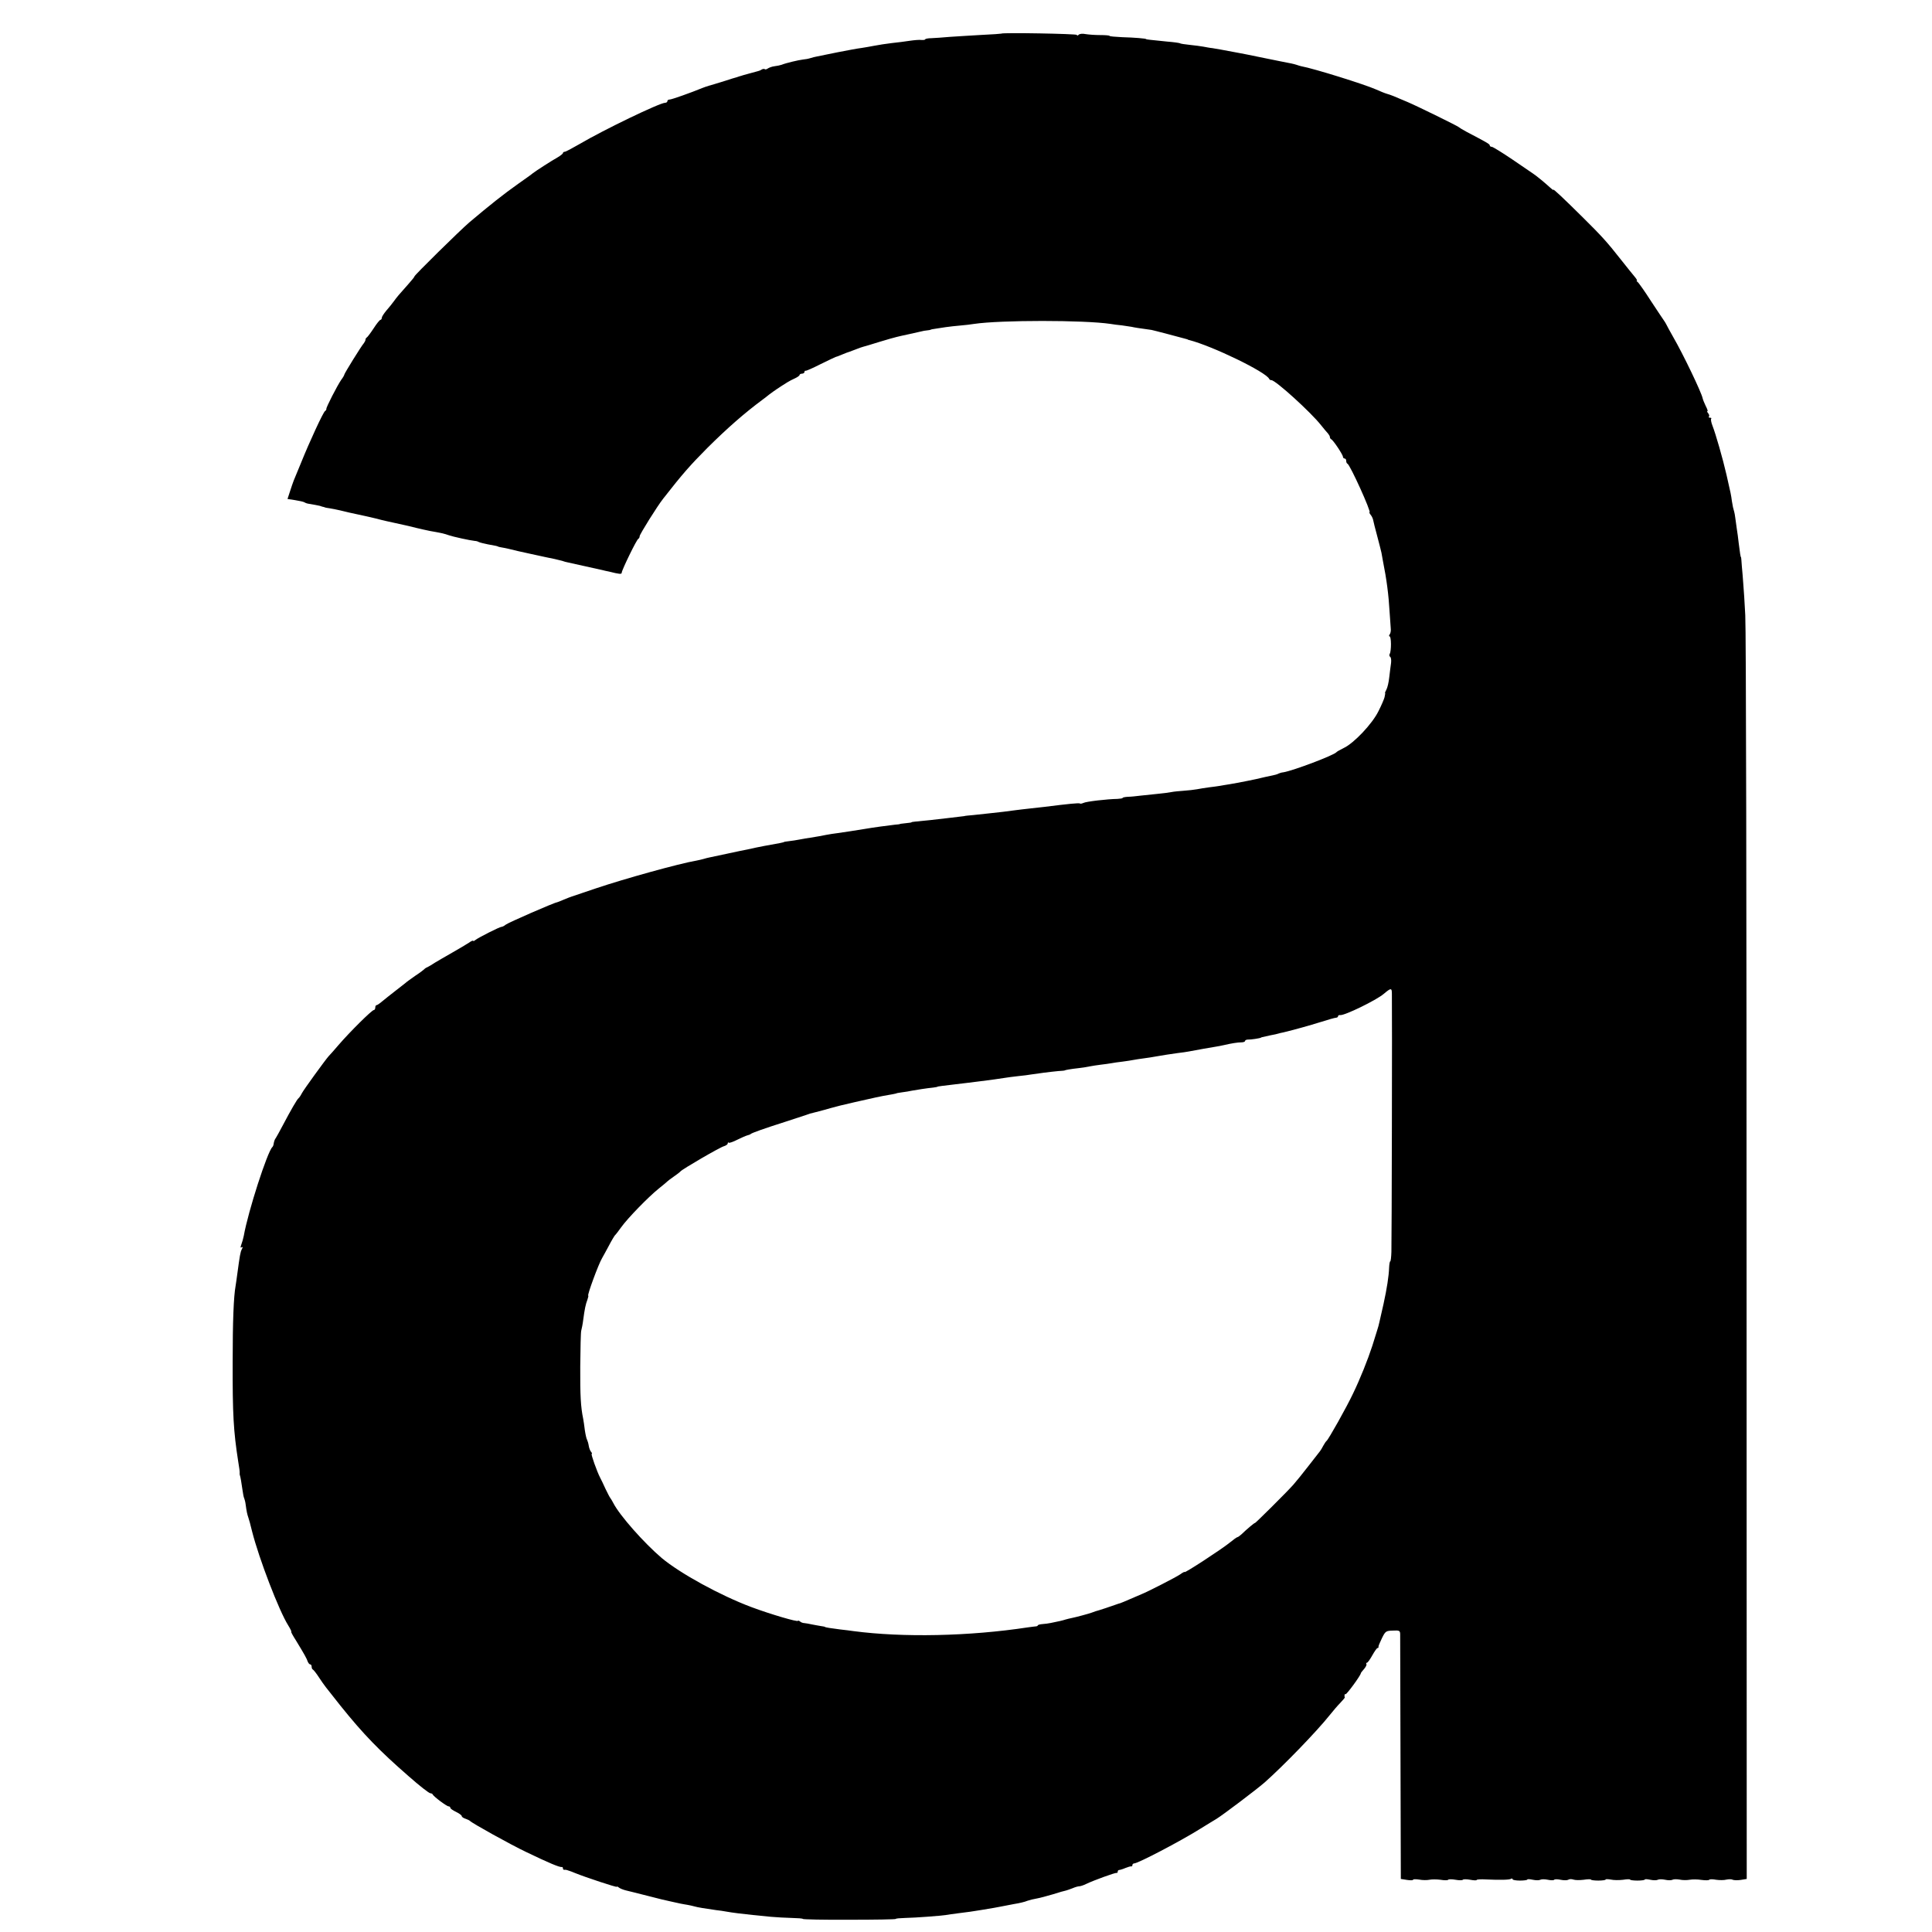
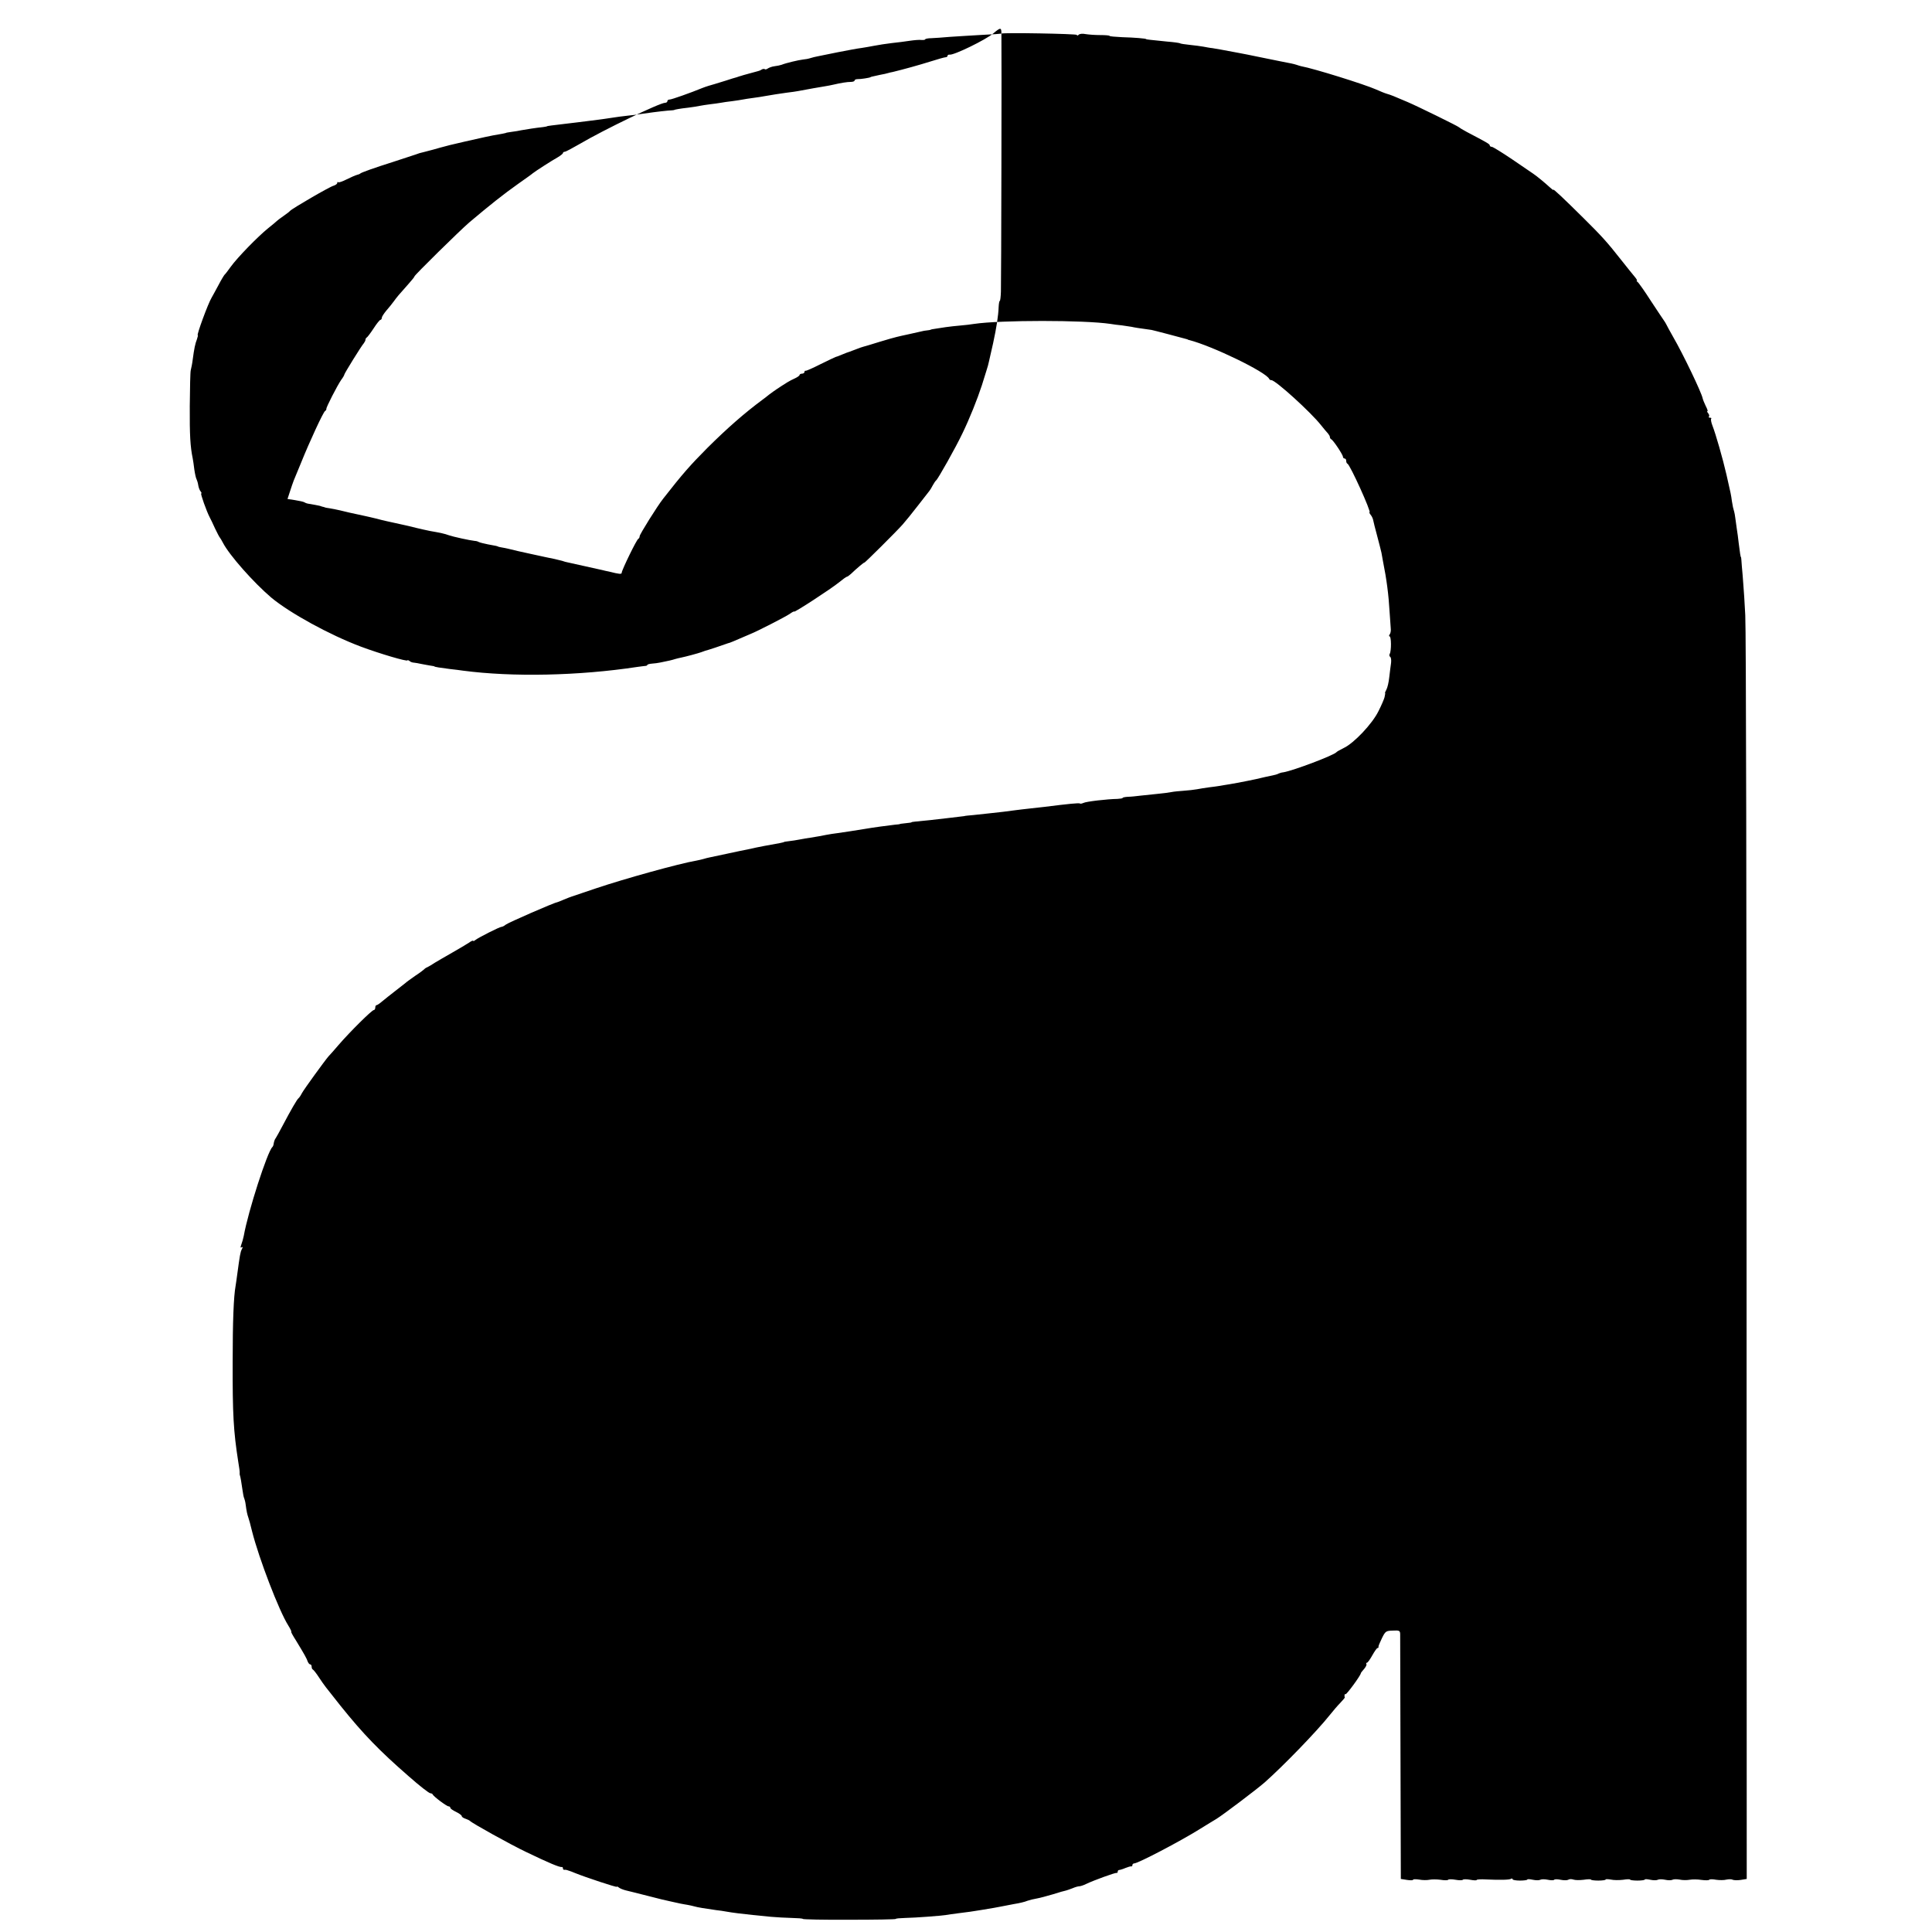
<svg xmlns="http://www.w3.org/2000/svg" version="1.0" width="1184pt" height="1184pt" viewBox="0 0 1184 1184" preserveAspectRatio="xMidYMid meet">
  <g transform="translate(0,1184) scale(0.1,-0.1)" fill="#000000" stroke="none">
-     <path d="M6137 11634 c-1 -1 -56 -5 -122 -8 -66 -4 -154 -9 -195 -12 -41 -4 -92 -7 -112 -8 -21 0 -38 -4 -38 -7 0 -3 -10 -5 -23 -4 -12 2 -45 -1 -72 -5 -28 -4 -77 -11 -110 -14 -33 -4 -80 -11 -105 -16 -25 -5 -61 -11 -80 -14 -19 -2 -84 -14 -145 -26 -60 -12 -118 -24 -128 -26 -10 -2 -28 -6 -40 -10 -12 -4 -33 -8 -47 -9 -26 -3 -103 -21 -130 -32 -8 -3 -28 -7 -44 -9 -16 -2 -34 -9 -41 -14 -7 -5 -15 -7 -18 -4 -3 3 -12 2 -19 -2 -7 -5 -17 -9 -23 -10 -5 -1 -30 -8 -55 -15 -25 -7 -48 -13 -52 -15 -5 -1 -10 -3 -13 -4 -3 -1 -8 -3 -12 -4 -5 -1 -35 -10 -68 -21 -33 -10 -62 -19 -65 -20 -16 -4 -58 -17 -75 -24 -73 -30 -189 -71 -201 -71 -8 0 -14 -4 -14 -10 0 -5 -6 -10 -14 -10 -33 0 -377 -166 -523 -252 -45 -26 -86 -48 -92 -48 -6 0 -11 -4 -11 -8 0 -4 -15 -16 -32 -26 -36 -20 -137 -85 -153 -98 -5 -5 -46 -34 -90 -65 -89 -63 -171 -128 -299 -236 -57 -49 -336 -323 -336 -331 0 -3 -15 -22 -33 -42 -67 -75 -74 -84 -93 -110 -10 -14 -31 -40 -46 -57 -15 -18 -28 -38 -28 -44 0 -7 -4 -13 -8 -13 -5 0 -24 -24 -42 -52 -19 -29 -38 -54 -42 -56 -4 -2 -8 -8 -8 -13 0 -6 -5 -15 -10 -22 -16 -18 -120 -186 -120 -193 0 -3 -8 -18 -19 -32 -24 -35 -93 -169 -91 -178 1 -4 -3 -10 -8 -13 -11 -7 -93 -183 -147 -317 -20 -49 -40 -98 -45 -109 -4 -11 -15 -41 -23 -67 l-15 -46 46 -7 c26 -4 52 -10 57 -13 6 -4 17 -8 25 -9 28 -4 65 -12 70 -13 3 -1 10 -3 15 -5 6 -1 12 -3 15 -4 3 -2 16 -4 30 -6 14 -2 43 -8 65 -13 35 -9 62 -15 160 -36 11 -2 38 -9 60 -14 22 -6 51 -13 65 -16 14 -3 36 -8 50 -11 14 -3 36 -8 50 -11 14 -3 50 -11 80 -19 30 -7 69 -16 85 -19 64 -11 91 -17 115 -26 25 -9 130 -32 160 -35 9 0 20 -4 25 -7 6 -3 30 -9 55 -14 51 -9 59 -11 63 -14 1 -1 11 -3 22 -5 11 -2 29 -5 40 -8 21 -6 93 -22 135 -31 83 -18 128 -28 150 -32 14 -3 34 -8 45 -11 11 -4 25 -8 32 -9 6 -1 55 -12 108 -24 53 -12 102 -23 108 -24 7 -2 24 -6 40 -9 63 -16 77 -17 77 -7 0 15 92 205 102 208 4 2 8 9 8 16 0 11 109 186 145 231 118 151 163 202 270 310 124 123 228 214 340 297 6 4 24 18 40 31 28 21 60 43 110 74 11 7 32 18 48 25 15 7 27 16 27 20 0 4 7 8 15 8 8 0 15 5 15 10 0 6 3 9 8 8 4 -1 45 17 92 41 47 23 87 42 90 43 3 0 21 7 40 15 19 8 40 16 45 17 6 2 24 9 40 15 17 7 37 14 45 16 8 2 53 15 100 30 47 14 94 28 105 30 11 3 47 11 80 18 59 13 70 16 80 18 3 1 14 3 25 4 11 1 21 3 23 4 1 2 13 4 27 6 14 2 43 7 65 10 22 3 63 8 90 10 28 2 66 7 85 10 162 24 673 24 835 0 17 -3 48 -7 70 -9 22 -3 49 -7 60 -9 16 -4 49 -9 122 -19 5 -1 49 -12 98 -25 50 -13 97 -26 105 -28 8 -2 16 -4 18 -5 1 -2 5 -3 10 -4 143 -37 471 -196 490 -238 2 -5 8 -8 14 -8 25 0 242 -197 304 -276 16 -20 35 -43 42 -50 6 -7 12 -17 12 -22 0 -6 4 -12 8 -14 12 -4 72 -95 72 -107 0 -6 5 -11 10 -11 6 0 10 -6 10 -14 0 -8 3 -16 8 -18 16 -7 148 -298 135 -298 -3 0 0 -6 6 -14 7 -8 14 -22 16 -32 2 -11 13 -55 25 -99 12 -44 23 -90 26 -102 2 -13 6 -35 9 -50 23 -114 35 -208 41 -313 3 -41 6 -86 7 -100 2 -14 -1 -31 -6 -37 -5 -7 -6 -13 -1 -13 11 0 11 -90 1 -107 -4 -6 -3 -14 2 -18 6 -3 8 -20 6 -38 -3 -17 -7 -57 -11 -87 -3 -30 -11 -64 -17 -75 -6 -11 -10 -21 -9 -22 1 -2 2 -4 1 -5 0 -2 -2 -11 -4 -21 -2 -9 -18 -48 -37 -85 -38 -78 -151 -197 -213 -226 -22 -11 -42 -22 -45 -26 -14 -18 -264 -113 -325 -123 -11 -1 -24 -5 -30 -8 -5 -4 -28 -10 -50 -14 -22 -5 -44 -9 -50 -11 -29 -8 -150 -32 -199 -40 -21 -3 -48 -8 -60 -10 -11 -2 -41 -6 -66 -9 -25 -3 -58 -9 -75 -12 -16 -3 -52 -7 -80 -9 -27 -2 -61 -5 -75 -8 -14 -3 -52 -8 -85 -11 -33 -3 -80 -8 -105 -11 -25 -3 -60 -7 -77 -7 -18 -1 -33 -4 -33 -7 0 -3 -15 -5 -32 -6 -62 -1 -193 -16 -209 -25 -9 -4 -19 -6 -21 -3 -5 4 -68 -2 -218 -21 -19 -2 -60 -7 -90 -10 -30 -3 -68 -8 -85 -10 -16 -2 -51 -7 -77 -10 -27 -3 -67 -7 -90 -10 -24 -3 -65 -7 -93 -10 -27 -2 -50 -5 -50 -5 0 -1 -16 -3 -35 -5 -19 -2 -53 -6 -75 -9 -40 -5 -149 -17 -195 -21 -14 -1 -25 -3 -25 -5 0 -1 -16 -3 -35 -5 -19 -2 -35 -4 -35 -5 0 -1 -13 -3 -30 -4 -50 -6 -127 -16 -185 -26 -65 -11 -122 -19 -169 -26 -19 -2 -48 -7 -65 -10 -35 -7 -57 -11 -101 -18 -16 -2 -46 -7 -65 -11 -19 -4 -48 -8 -65 -10 -16 -2 -30 -4 -30 -5 0 -2 -27 -8 -125 -25 -14 -3 -36 -7 -50 -10 -14 -3 -36 -8 -50 -11 -14 -2 -68 -14 -120 -25 -52 -11 -103 -22 -113 -24 -10 -2 -26 -6 -35 -9 -9 -3 -29 -7 -43 -10 -106 -18 -441 -111 -619 -171 -74 -25 -139 -47 -145 -49 -5 -1 -27 -10 -49 -19 -21 -9 -41 -17 -43 -17 -13 0 -300 -125 -314 -137 -8 -7 -20 -13 -25 -13 -12 0 -142 -66 -161 -81 -7 -6 -13 -8 -13 -5 0 4 -12 -1 -27 -12 -16 -10 -62 -38 -103 -61 -41 -23 -88 -51 -105 -61 -16 -11 -37 -23 -45 -27 -8 -3 -17 -9 -20 -13 -3 -3 -27 -22 -55 -40 -27 -19 -55 -39 -61 -45 -7 -5 -35 -28 -64 -50 -28 -22 -64 -50 -78 -62 -15 -13 -30 -23 -34 -23 -5 0 -8 -7 -8 -15 0 -8 -4 -15 -9 -15 -12 0 -147 -134 -216 -214 -27 -32 -55 -63 -61 -69 -22 -25 -152 -204 -164 -227 -7 -14 -16 -27 -20 -30 -9 -6 -48 -74 -96 -165 -20 -38 -40 -74 -44 -80 -5 -5 -10 -19 -12 -30 -1 -11 -5 -22 -9 -25 -30 -28 -148 -392 -175 -544 -3 -16 -10 -40 -15 -53 -6 -17 -6 -22 2 -17 8 4 8 1 1 -12 -9 -18 -12 -36 -28 -154 -3 -25 -8 -56 -10 -70 -12 -65 -18 -218 -18 -465 -1 -323 5 -426 34 -612 6 -34 10 -65 9 -70 -1 -4 0 -10 1 -13 4 -11 10 -47 16 -90 3 -24 8 -48 11 -53 2 -4 7 -22 9 -40 5 -38 9 -57 16 -77 3 -8 14 -46 23 -85 42 -166 165 -487 222 -577 13 -21 21 -38 18 -38 -3 0 10 -24 28 -52 53 -87 67 -112 73 -131 4 -9 10 -17 15 -17 5 0 9 -6 9 -14 0 -8 3 -16 8 -18 4 -2 21 -23 37 -48 36 -54 34 -50 133 -175 139 -173 237 -274 416 -430 69 -61 126 -105 134 -105 6 0 12 -3 14 -7 5 -13 86 -73 97 -73 6 0 11 -4 11 -9 0 -5 16 -16 35 -25 19 -9 35 -21 35 -26 0 -5 10 -12 23 -16 12 -4 24 -10 27 -13 9 -12 250 -146 345 -191 141 -68 204 -94 218 -92 4 1 7 -2 7 -8 0 -6 3 -9 8 -9 4 1 10 0 15 -1 4 -1 10 -3 15 -5 4 -1 21 -7 37 -14 64 -26 255 -89 255 -84 0 3 6 1 12 -4 7 -6 27 -14 43 -18 17 -4 37 -9 45 -11 8 -2 51 -13 95 -24 77 -20 90 -23 145 -35 14 -3 36 -8 50 -11 14 -3 34 -6 45 -8 11 -2 29 -6 40 -9 19 -6 65 -13 134 -23 19 -2 47 -6 62 -9 38 -7 105 -15 164 -21 28 -3 77 -8 110 -11 33 -3 90 -6 127 -7 38 -1 68 -3 68 -6 0 -3 128 -6 285 -5 157 0 285 2 285 5 0 3 26 5 58 6 61 1 218 13 249 18 10 2 45 7 78 11 65 8 79 10 140 20 73 12 90 15 115 20 14 3 51 10 83 16 33 5 70 14 83 20 14 5 39 11 57 14 18 3 63 15 100 26 37 12 73 22 80 23 7 2 25 8 40 14 16 7 34 12 41 12 7 0 26 6 42 14 48 23 178 70 187 68 4 -1 7 2 7 8 0 5 4 10 9 10 5 0 22 5 38 12 15 6 31 11 36 10 4 -1 7 2 7 8 0 5 5 10 10 10 24 0 280 134 402 210 46 28 92 57 103 63 42 26 243 178 295 223 113 100 319 312 400 414 19 24 48 58 64 74 16 17 29 32 28 34 -5 6 -1 25 4 19 5 -5 94 116 94 129 0 2 9 14 20 26 10 12 17 25 14 30 -3 4 -1 8 3 8 5 0 19 20 33 45 14 25 28 45 32 45 5 0 7 3 6 8 -1 4 9 27 21 52 21 43 25 46 67 47 39 2 44 0 45 -20 0 -12 1 -355 2 -762 l2 -740 38 -6 c20 -3 37 -3 37 1 0 4 17 4 38 1 20 -4 48 -4 62 -1 14 3 44 3 68 0 23 -4 45 -4 47 0 3 4 23 4 45 0 22 -4 42 -4 45 0 3 4 23 4 45 0 22 -4 40 -5 40 -1 0 3 26 5 57 3 84 -4 144 -3 154 4 5 3 9 2 9 -3 0 -4 20 -8 45 -8 25 0 45 3 45 6 0 4 15 3 34 -1 19 -4 39 -4 46 0 7 4 27 4 46 0 19 -4 36 -4 39 0 3 4 20 4 39 0 19 -4 40 -4 47 0 7 5 21 5 32 1 11 -4 39 -4 63 -1 24 4 44 4 44 1 0 -3 20 -6 45 -6 25 0 45 3 45 6 0 4 15 3 33 0 17 -4 51 -4 75 -1 23 4 42 4 42 1 0 -3 20 -6 45 -6 25 0 45 3 45 6 0 4 15 3 34 -1 19 -4 39 -4 46 0 7 4 27 4 45 0 18 -4 38 -4 45 0 7 4 26 4 44 1 17 -4 45 -4 61 -1 17 3 49 3 73 -1 23 -3 45 -3 47 1 3 4 22 4 42 0 21 -3 50 -3 64 1 15 3 32 3 38 -1 7 -3 29 -4 49 -1 l37 6 -1 3805 c0 2093 -3 3866 -8 3940 -4 74 -9 160 -12 190 -2 30 -6 80 -9 110 -2 30 -4 55 -5 55 -3 0 -7 29 -14 85 -3 30 -9 71 -12 90 -3 19 -7 49 -9 65 -2 17 -5 32 -6 35 -1 3 -2 10 -4 15 -1 6 -3 12 -4 15 -1 3 -4 20 -7 39 -5 38 -6 43 -33 161 -23 100 -66 250 -86 301 -8 20 -11 39 -8 43 4 3 0 6 -7 6 -7 0 -10 3 -7 7 4 3 2 12 -4 20 -6 7 -9 13 -5 13 4 0 -1 14 -10 31 -8 17 -17 38 -19 47 -6 34 -119 270 -181 377 -19 33 -37 67 -41 75 -4 8 -11 20 -15 25 -5 6 -40 60 -80 120 -39 61 -76 113 -82 117 -6 4 -8 8 -4 8 3 0 -2 10 -13 23 -10 12 -49 60 -86 107 -85 108 -117 143 -229 254 -125 124 -184 179 -184 173 0 -4 -10 4 -23 16 -28 26 -79 68 -100 82 -8 6 -66 45 -129 88 -62 42 -119 77 -125 77 -7 0 -13 4 -13 9 0 8 -18 18 -140 82 -25 13 -47 27 -50 30 -5 6 -249 126 -312 153 -88 38 -104 44 -128 51 -14 4 -43 16 -65 26 -72 32 -383 129 -460 143 -5 1 -19 5 -30 9 -19 6 -30 8 -102 22 -16 3 -71 14 -123 25 -52 11 -108 22 -125 25 -102 19 -143 27 -165 30 -14 1 -38 6 -55 9 -16 3 -54 8 -84 11 -29 3 -57 7 -60 10 -4 2 -38 7 -77 10 -108 11 -129 13 -129 15 0 4 -73 10 -147 12 -43 2 -78 5 -78 8 0 3 -26 5 -58 5 -31 0 -71 3 -89 6 -18 4 -36 2 -42 -4 -6 -6 -11 -7 -11 -1 0 7 -455 15 -463 8z m2393 -5886 c2 -106 -1 -1533 -3 -1580 -1 -32 -4 -58 -7 -58 -3 0 -6 -17 -7 -38 -2 -54 -13 -125 -34 -222 -11 -47 -22 -96 -25 -110 -3 -14 -9 -38 -15 -55 -5 -16 -18 -58 -29 -93 -28 -86 -75 -203 -118 -292 -40 -85 -151 -282 -162 -290 -4 -3 -13 -16 -20 -29 -7 -14 -17 -30 -21 -35 -5 -6 -37 -47 -71 -91 -34 -44 -76 -96 -93 -115 -37 -42 -235 -239 -235 -234 0 4 -49 -37 -82 -69 -10 -9 -21 -17 -24 -17 -4 0 -25 -15 -48 -34 -49 -40 -276 -188 -276 -180 0 3 -12 -3 -27 -14 -28 -19 -200 -107 -238 -122 -11 -5 -42 -18 -70 -30 -27 -12 -54 -23 -60 -25 -5 -1 -17 -5 -25 -8 -18 -7 -111 -38 -125 -41 -5 -2 -17 -6 -25 -9 -16 -6 -93 -27 -123 -33 -10 -2 -27 -6 -37 -9 -18 -6 -40 -11 -90 -21 -13 -3 -37 -6 -52 -7 -15 -1 -28 -5 -28 -8 0 -3 -6 -6 -12 -6 -7 -1 -29 -3 -48 -6 -361 -55 -767 -63 -1070 -23 -14 2 -50 7 -80 10 -57 7 -95 13 -95 16 0 1 -11 3 -25 5 -14 2 -38 7 -55 10 -16 4 -37 7 -45 8 -8 0 -21 4 -27 10 -7 5 -13 7 -13 4 0 -9 -170 41 -285 84 -192 72 -436 206 -550 301 -108 92 -257 260 -296 336 -8 15 -16 29 -19 32 -3 3 -16 28 -29 55 -12 28 -28 59 -33 69 -19 36 -58 146 -52 146 4 0 2 6 -4 13 -6 7 -12 24 -14 37 -2 14 -7 30 -10 36 -4 6 -10 33 -14 60 -3 27 -8 58 -10 69 -15 72 -19 143 -18 320 1 110 3 209 6 220 3 11 9 40 12 65 9 68 15 97 26 125 5 14 7 25 5 25 -8 0 63 194 85 230 5 8 23 42 41 75 17 33 35 62 38 65 4 3 21 25 38 49 41 57 166 185 229 236 27 21 51 42 54 45 3 3 21 17 40 30 19 13 37 27 40 31 10 13 245 150 268 155 12 4 22 11 22 17 0 6 3 8 6 4 3 -3 27 5 52 18 26 13 54 25 62 27 8 2 17 5 20 8 7 7 83 34 215 76 61 20 117 38 125 41 18 7 28 10 58 17 46 12 58 15 92 25 19 6 87 23 150 37 63 14 120 27 125 28 16 4 78 16 105 20 14 3 25 5 25 6 0 1 15 3 34 6 19 2 46 7 60 10 28 5 90 15 131 19 14 2 25 4 25 5 0 2 34 6 110 15 28 3 61 7 75 9 14 2 50 6 80 10 57 7 122 16 152 21 9 2 44 6 77 10 33 3 68 8 79 10 30 5 123 17 167 21 22 1 40 3 40 4 0 2 38 9 85 14 25 3 56 8 70 11 14 3 43 7 65 10 22 2 51 7 65 9 14 3 45 7 70 10 25 3 54 8 65 10 11 2 40 7 65 10 25 3 54 8 65 10 53 9 94 16 140 22 28 3 59 8 70 10 50 10 139 25 163 29 15 2 38 7 52 10 47 11 85 17 108 17 12 0 22 4 22 8 0 5 8 9 18 9 17 -1 75 8 80 12 2 2 2 2 57 14 22 4 45 9 50 11 6 2 19 5 30 7 66 16 160 42 230 64 44 14 86 26 93 26 6 0 12 4 12 9 0 5 6 8 13 7 26 -4 221 91 267 130 45 38 50 38 50 -1z" />
+     <path d="M6137 11634 c-1 -1 -56 -5 -122 -8 -66 -4 -154 -9 -195 -12 -41 -4 -92 -7 -112 -8 -21 0 -38 -4 -38 -7 0 -3 -10 -5 -23 -4 -12 2 -45 -1 -72 -5 -28 -4 -77 -11 -110 -14 -33 -4 -80 -11 -105 -16 -25 -5 -61 -11 -80 -14 -19 -2 -84 -14 -145 -26 -60 -12 -118 -24 -128 -26 -10 -2 -28 -6 -40 -10 -12 -4 -33 -8 -47 -9 -26 -3 -103 -21 -130 -32 -8 -3 -28 -7 -44 -9 -16 -2 -34 -9 -41 -14 -7 -5 -15 -7 -18 -4 -3 3 -12 2 -19 -2 -7 -5 -17 -9 -23 -10 -5 -1 -30 -8 -55 -15 -25 -7 -48 -13 -52 -15 -5 -1 -10 -3 -13 -4 -3 -1 -8 -3 -12 -4 -5 -1 -35 -10 -68 -21 -33 -10 -62 -19 -65 -20 -16 -4 -58 -17 -75 -24 -73 -30 -189 -71 -201 -71 -8 0 -14 -4 -14 -10 0 -5 -6 -10 -14 -10 -33 0 -377 -166 -523 -252 -45 -26 -86 -48 -92 -48 -6 0 -11 -4 -11 -8 0 -4 -15 -16 -32 -26 -36 -20 -137 -85 -153 -98 -5 -5 -46 -34 -90 -65 -89 -63 -171 -128 -299 -236 -57 -49 -336 -323 -336 -331 0 -3 -15 -22 -33 -42 -67 -75 -74 -84 -93 -110 -10 -14 -31 -40 -46 -57 -15 -18 -28 -38 -28 -44 0 -7 -4 -13 -8 -13 -5 0 -24 -24 -42 -52 -19 -29 -38 -54 -42 -56 -4 -2 -8 -8 -8 -13 0 -6 -5 -15 -10 -22 -16 -18 -120 -186 -120 -193 0 -3 -8 -18 -19 -32 -24 -35 -93 -169 -91 -178 1 -4 -3 -10 -8 -13 -11 -7 -93 -183 -147 -317 -20 -49 -40 -98 -45 -109 -4 -11 -15 -41 -23 -67 l-15 -46 46 -7 c26 -4 52 -10 57 -13 6 -4 17 -8 25 -9 28 -4 65 -12 70 -13 3 -1 10 -3 15 -5 6 -1 12 -3 15 -4 3 -2 16 -4 30 -6 14 -2 43 -8 65 -13 35 -9 62 -15 160 -36 11 -2 38 -9 60 -14 22 -6 51 -13 65 -16 14 -3 36 -8 50 -11 14 -3 36 -8 50 -11 14 -3 50 -11 80 -19 30 -7 69 -16 85 -19 64 -11 91 -17 115 -26 25 -9 130 -32 160 -35 9 0 20 -4 25 -7 6 -3 30 -9 55 -14 51 -9 59 -11 63 -14 1 -1 11 -3 22 -5 11 -2 29 -5 40 -8 21 -6 93 -22 135 -31 83 -18 128 -28 150 -32 14 -3 34 -8 45 -11 11 -4 25 -8 32 -9 6 -1 55 -12 108 -24 53 -12 102 -23 108 -24 7 -2 24 -6 40 -9 63 -16 77 -17 77 -7 0 15 92 205 102 208 4 2 8 9 8 16 0 11 109 186 145 231 118 151 163 202 270 310 124 123 228 214 340 297 6 4 24 18 40 31 28 21 60 43 110 74 11 7 32 18 48 25 15 7 27 16 27 20 0 4 7 8 15 8 8 0 15 5 15 10 0 6 3 9 8 8 4 -1 45 17 92 41 47 23 87 42 90 43 3 0 21 7 40 15 19 8 40 16 45 17 6 2 24 9 40 15 17 7 37 14 45 16 8 2 53 15 100 30 47 14 94 28 105 30 11 3 47 11 80 18 59 13 70 16 80 18 3 1 14 3 25 4 11 1 21 3 23 4 1 2 13 4 27 6 14 2 43 7 65 10 22 3 63 8 90 10 28 2 66 7 85 10 162 24 673 24 835 0 17 -3 48 -7 70 -9 22 -3 49 -7 60 -9 16 -4 49 -9 122 -19 5 -1 49 -12 98 -25 50 -13 97 -26 105 -28 8 -2 16 -4 18 -5 1 -2 5 -3 10 -4 143 -37 471 -196 490 -238 2 -5 8 -8 14 -8 25 0 242 -197 304 -276 16 -20 35 -43 42 -50 6 -7 12 -17 12 -22 0 -6 4 -12 8 -14 12 -4 72 -95 72 -107 0 -6 5 -11 10 -11 6 0 10 -6 10 -14 0 -8 3 -16 8 -18 16 -7 148 -298 135 -298 -3 0 0 -6 6 -14 7 -8 14 -22 16 -32 2 -11 13 -55 25 -99 12 -44 23 -90 26 -102 2 -13 6 -35 9 -50 23 -114 35 -208 41 -313 3 -41 6 -86 7 -100 2 -14 -1 -31 -6 -37 -5 -7 -6 -13 -1 -13 11 0 11 -90 1 -107 -4 -6 -3 -14 2 -18 6 -3 8 -20 6 -38 -3 -17 -7 -57 -11 -87 -3 -30 -11 -64 -17 -75 -6 -11 -10 -21 -9 -22 1 -2 2 -4 1 -5 0 -2 -2 -11 -4 -21 -2 -9 -18 -48 -37 -85 -38 -78 -151 -197 -213 -226 -22 -11 -42 -22 -45 -26 -14 -18 -264 -113 -325 -123 -11 -1 -24 -5 -30 -8 -5 -4 -28 -10 -50 -14 -22 -5 -44 -9 -50 -11 -29 -8 -150 -32 -199 -40 -21 -3 -48 -8 -60 -10 -11 -2 -41 -6 -66 -9 -25 -3 -58 -9 -75 -12 -16 -3 -52 -7 -80 -9 -27 -2 -61 -5 -75 -8 -14 -3 -52 -8 -85 -11 -33 -3 -80 -8 -105 -11 -25 -3 -60 -7 -77 -7 -18 -1 -33 -4 -33 -7 0 -3 -15 -5 -32 -6 -62 -1 -193 -16 -209 -25 -9 -4 -19 -6 -21 -3 -5 4 -68 -2 -218 -21 -19 -2 -60 -7 -90 -10 -30 -3 -68 -8 -85 -10 -16 -2 -51 -7 -77 -10 -27 -3 -67 -7 -90 -10 -24 -3 -65 -7 -93 -10 -27 -2 -50 -5 -50 -5 0 -1 -16 -3 -35 -5 -19 -2 -53 -6 -75 -9 -40 -5 -149 -17 -195 -21 -14 -1 -25 -3 -25 -5 0 -1 -16 -3 -35 -5 -19 -2 -35 -4 -35 -5 0 -1 -13 -3 -30 -4 -50 -6 -127 -16 -185 -26 -65 -11 -122 -19 -169 -26 -19 -2 -48 -7 -65 -10 -35 -7 -57 -11 -101 -18 -16 -2 -46 -7 -65 -11 -19 -4 -48 -8 -65 -10 -16 -2 -30 -4 -30 -5 0 -2 -27 -8 -125 -25 -14 -3 -36 -7 -50 -10 -14 -3 -36 -8 -50 -11 -14 -2 -68 -14 -120 -25 -52 -11 -103 -22 -113 -24 -10 -2 -26 -6 -35 -9 -9 -3 -29 -7 -43 -10 -106 -18 -441 -111 -619 -171 -74 -25 -139 -47 -145 -49 -5 -1 -27 -10 -49 -19 -21 -9 -41 -17 -43 -17 -13 0 -300 -125 -314 -137 -8 -7 -20 -13 -25 -13 -12 0 -142 -66 -161 -81 -7 -6 -13 -8 -13 -5 0 4 -12 -1 -27 -12 -16 -10 -62 -38 -103 -61 -41 -23 -88 -51 -105 -61 -16 -11 -37 -23 -45 -27 -8 -3 -17 -9 -20 -13 -3 -3 -27 -22 -55 -40 -27 -19 -55 -39 -61 -45 -7 -5 -35 -28 -64 -50 -28 -22 -64 -50 -78 -62 -15 -13 -30 -23 -34 -23 -5 0 -8 -7 -8 -15 0 -8 -4 -15 -9 -15 -12 0 -147 -134 -216 -214 -27 -32 -55 -63 -61 -69 -22 -25 -152 -204 -164 -227 -7 -14 -16 -27 -20 -30 -9 -6 -48 -74 -96 -165 -20 -38 -40 -74 -44 -80 -5 -5 -10 -19 -12 -30 -1 -11 -5 -22 -9 -25 -30 -28 -148 -392 -175 -544 -3 -16 -10 -40 -15 -53 -6 -17 -6 -22 2 -17 8 4 8 1 1 -12 -9 -18 -12 -36 -28 -154 -3 -25 -8 -56 -10 -70 -12 -65 -18 -218 -18 -465 -1 -323 5 -426 34 -612 6 -34 10 -65 9 -70 -1 -4 0 -10 1 -13 4 -11 10 -47 16 -90 3 -24 8 -48 11 -53 2 -4 7 -22 9 -40 5 -38 9 -57 16 -77 3 -8 14 -46 23 -85 42 -166 165 -487 222 -577 13 -21 21 -38 18 -38 -3 0 10 -24 28 -52 53 -87 67 -112 73 -131 4 -9 10 -17 15 -17 5 0 9 -6 9 -14 0 -8 3 -16 8 -18 4 -2 21 -23 37 -48 36 -54 34 -50 133 -175 139 -173 237 -274 416 -430 69 -61 126 -105 134 -105 6 0 12 -3 14 -7 5 -13 86 -73 97 -73 6 0 11 -4 11 -9 0 -5 16 -16 35 -25 19 -9 35 -21 35 -26 0 -5 10 -12 23 -16 12 -4 24 -10 27 -13 9 -12 250 -146 345 -191 141 -68 204 -94 218 -92 4 1 7 -2 7 -8 0 -6 3 -9 8 -9 4 1 10 0 15 -1 4 -1 10 -3 15 -5 4 -1 21 -7 37 -14 64 -26 255 -89 255 -84 0 3 6 1 12 -4 7 -6 27 -14 43 -18 17 -4 37 -9 45 -11 8 -2 51 -13 95 -24 77 -20 90 -23 145 -35 14 -3 36 -8 50 -11 14 -3 34 -6 45 -8 11 -2 29 -6 40 -9 19 -6 65 -13 134 -23 19 -2 47 -6 62 -9 38 -7 105 -15 164 -21 28 -3 77 -8 110 -11 33 -3 90 -6 127 -7 38 -1 68 -3 68 -6 0 -3 128 -6 285 -5 157 0 285 2 285 5 0 3 26 5 58 6 61 1 218 13 249 18 10 2 45 7 78 11 65 8 79 10 140 20 73 12 90 15 115 20 14 3 51 10 83 16 33 5 70 14 83 20 14 5 39 11 57 14 18 3 63 15 100 26 37 12 73 22 80 23 7 2 25 8 40 14 16 7 34 12 41 12 7 0 26 6 42 14 48 23 178 70 187 68 4 -1 7 2 7 8 0 5 4 10 9 10 5 0 22 5 38 12 15 6 31 11 36 10 4 -1 7 2 7 8 0 5 5 10 10 10 24 0 280 134 402 210 46 28 92 57 103 63 42 26 243 178 295 223 113 100 319 312 400 414 19 24 48 58 64 74 16 17 29 32 28 34 -5 6 -1 25 4 19 5 -5 94 116 94 129 0 2 9 14 20 26 10 12 17 25 14 30 -3 4 -1 8 3 8 5 0 19 20 33 45 14 25 28 45 32 45 5 0 7 3 6 8 -1 4 9 27 21 52 21 43 25 46 67 47 39 2 44 0 45 -20 0 -12 1 -355 2 -762 l2 -740 38 -6 c20 -3 37 -3 37 1 0 4 17 4 38 1 20 -4 48 -4 62 -1 14 3 44 3 68 0 23 -4 45 -4 47 0 3 4 23 4 45 0 22 -4 42 -4 45 0 3 4 23 4 45 0 22 -4 40 -5 40 -1 0 3 26 5 57 3 84 -4 144 -3 154 4 5 3 9 2 9 -3 0 -4 20 -8 45 -8 25 0 45 3 45 6 0 4 15 3 34 -1 19 -4 39 -4 46 0 7 4 27 4 46 0 19 -4 36 -4 39 0 3 4 20 4 39 0 19 -4 40 -4 47 0 7 5 21 5 32 1 11 -4 39 -4 63 -1 24 4 44 4 44 1 0 -3 20 -6 45 -6 25 0 45 3 45 6 0 4 15 3 33 0 17 -4 51 -4 75 -1 23 4 42 4 42 1 0 -3 20 -6 45 -6 25 0 45 3 45 6 0 4 15 3 34 -1 19 -4 39 -4 46 0 7 4 27 4 45 0 18 -4 38 -4 45 0 7 4 26 4 44 1 17 -4 45 -4 61 -1 17 3 49 3 73 -1 23 -3 45 -3 47 1 3 4 22 4 42 0 21 -3 50 -3 64 1 15 3 32 3 38 -1 7 -3 29 -4 49 -1 l37 6 -1 3805 c0 2093 -3 3866 -8 3940 -4 74 -9 160 -12 190 -2 30 -6 80 -9 110 -2 30 -4 55 -5 55 -3 0 -7 29 -14 85 -3 30 -9 71 -12 90 -3 19 -7 49 -9 65 -2 17 -5 32 -6 35 -1 3 -2 10 -4 15 -1 6 -3 12 -4 15 -1 3 -4 20 -7 39 -5 38 -6 43 -33 161 -23 100 -66 250 -86 301 -8 20 -11 39 -8 43 4 3 0 6 -7 6 -7 0 -10 3 -7 7 4 3 2 12 -4 20 -6 7 -9 13 -5 13 4 0 -1 14 -10 31 -8 17 -17 38 -19 47 -6 34 -119 270 -181 377 -19 33 -37 67 -41 75 -4 8 -11 20 -15 25 -5 6 -40 60 -80 120 -39 61 -76 113 -82 117 -6 4 -8 8 -4 8 3 0 -2 10 -13 23 -10 12 -49 60 -86 107 -85 108 -117 143 -229 254 -125 124 -184 179 -184 173 0 -4 -10 4 -23 16 -28 26 -79 68 -100 82 -8 6 -66 45 -129 88 -62 42 -119 77 -125 77 -7 0 -13 4 -13 9 0 8 -18 18 -140 82 -25 13 -47 27 -50 30 -5 6 -249 126 -312 153 -88 38 -104 44 -128 51 -14 4 -43 16 -65 26 -72 32 -383 129 -460 143 -5 1 -19 5 -30 9 -19 6 -30 8 -102 22 -16 3 -71 14 -123 25 -52 11 -108 22 -125 25 -102 19 -143 27 -165 30 -14 1 -38 6 -55 9 -16 3 -54 8 -84 11 -29 3 -57 7 -60 10 -4 2 -38 7 -77 10 -108 11 -129 13 -129 15 0 4 -73 10 -147 12 -43 2 -78 5 -78 8 0 3 -26 5 -58 5 -31 0 -71 3 -89 6 -18 4 -36 2 -42 -4 -6 -6 -11 -7 -11 -1 0 7 -455 15 -463 8z c2 -106 -1 -1533 -3 -1580 -1 -32 -4 -58 -7 -58 -3 0 -6 -17 -7 -38 -2 -54 -13 -125 -34 -222 -11 -47 -22 -96 -25 -110 -3 -14 -9 -38 -15 -55 -5 -16 -18 -58 -29 -93 -28 -86 -75 -203 -118 -292 -40 -85 -151 -282 -162 -290 -4 -3 -13 -16 -20 -29 -7 -14 -17 -30 -21 -35 -5 -6 -37 -47 -71 -91 -34 -44 -76 -96 -93 -115 -37 -42 -235 -239 -235 -234 0 4 -49 -37 -82 -69 -10 -9 -21 -17 -24 -17 -4 0 -25 -15 -48 -34 -49 -40 -276 -188 -276 -180 0 3 -12 -3 -27 -14 -28 -19 -200 -107 -238 -122 -11 -5 -42 -18 -70 -30 -27 -12 -54 -23 -60 -25 -5 -1 -17 -5 -25 -8 -18 -7 -111 -38 -125 -41 -5 -2 -17 -6 -25 -9 -16 -6 -93 -27 -123 -33 -10 -2 -27 -6 -37 -9 -18 -6 -40 -11 -90 -21 -13 -3 -37 -6 -52 -7 -15 -1 -28 -5 -28 -8 0 -3 -6 -6 -12 -6 -7 -1 -29 -3 -48 -6 -361 -55 -767 -63 -1070 -23 -14 2 -50 7 -80 10 -57 7 -95 13 -95 16 0 1 -11 3 -25 5 -14 2 -38 7 -55 10 -16 4 -37 7 -45 8 -8 0 -21 4 -27 10 -7 5 -13 7 -13 4 0 -9 -170 41 -285 84 -192 72 -436 206 -550 301 -108 92 -257 260 -296 336 -8 15 -16 29 -19 32 -3 3 -16 28 -29 55 -12 28 -28 59 -33 69 -19 36 -58 146 -52 146 4 0 2 6 -4 13 -6 7 -12 24 -14 37 -2 14 -7 30 -10 36 -4 6 -10 33 -14 60 -3 27 -8 58 -10 69 -15 72 -19 143 -18 320 1 110 3 209 6 220 3 11 9 40 12 65 9 68 15 97 26 125 5 14 7 25 5 25 -8 0 63 194 85 230 5 8 23 42 41 75 17 33 35 62 38 65 4 3 21 25 38 49 41 57 166 185 229 236 27 21 51 42 54 45 3 3 21 17 40 30 19 13 37 27 40 31 10 13 245 150 268 155 12 4 22 11 22 17 0 6 3 8 6 4 3 -3 27 5 52 18 26 13 54 25 62 27 8 2 17 5 20 8 7 7 83 34 215 76 61 20 117 38 125 41 18 7 28 10 58 17 46 12 58 15 92 25 19 6 87 23 150 37 63 14 120 27 125 28 16 4 78 16 105 20 14 3 25 5 25 6 0 1 15 3 34 6 19 2 46 7 60 10 28 5 90 15 131 19 14 2 25 4 25 5 0 2 34 6 110 15 28 3 61 7 75 9 14 2 50 6 80 10 57 7 122 16 152 21 9 2 44 6 77 10 33 3 68 8 79 10 30 5 123 17 167 21 22 1 40 3 40 4 0 2 38 9 85 14 25 3 56 8 70 11 14 3 43 7 65 10 22 2 51 7 65 9 14 3 45 7 70 10 25 3 54 8 65 10 11 2 40 7 65 10 25 3 54 8 65 10 53 9 94 16 140 22 28 3 59 8 70 10 50 10 139 25 163 29 15 2 38 7 52 10 47 11 85 17 108 17 12 0 22 4 22 8 0 5 8 9 18 9 17 -1 75 8 80 12 2 2 2 2 57 14 22 4 45 9 50 11 6 2 19 5 30 7 66 16 160 42 230 64 44 14 86 26 93 26 6 0 12 4 12 9 0 5 6 8 13 7 26 -4 221 91 267 130 45 38 50 38 50 -1z" />
  </g>
</svg>